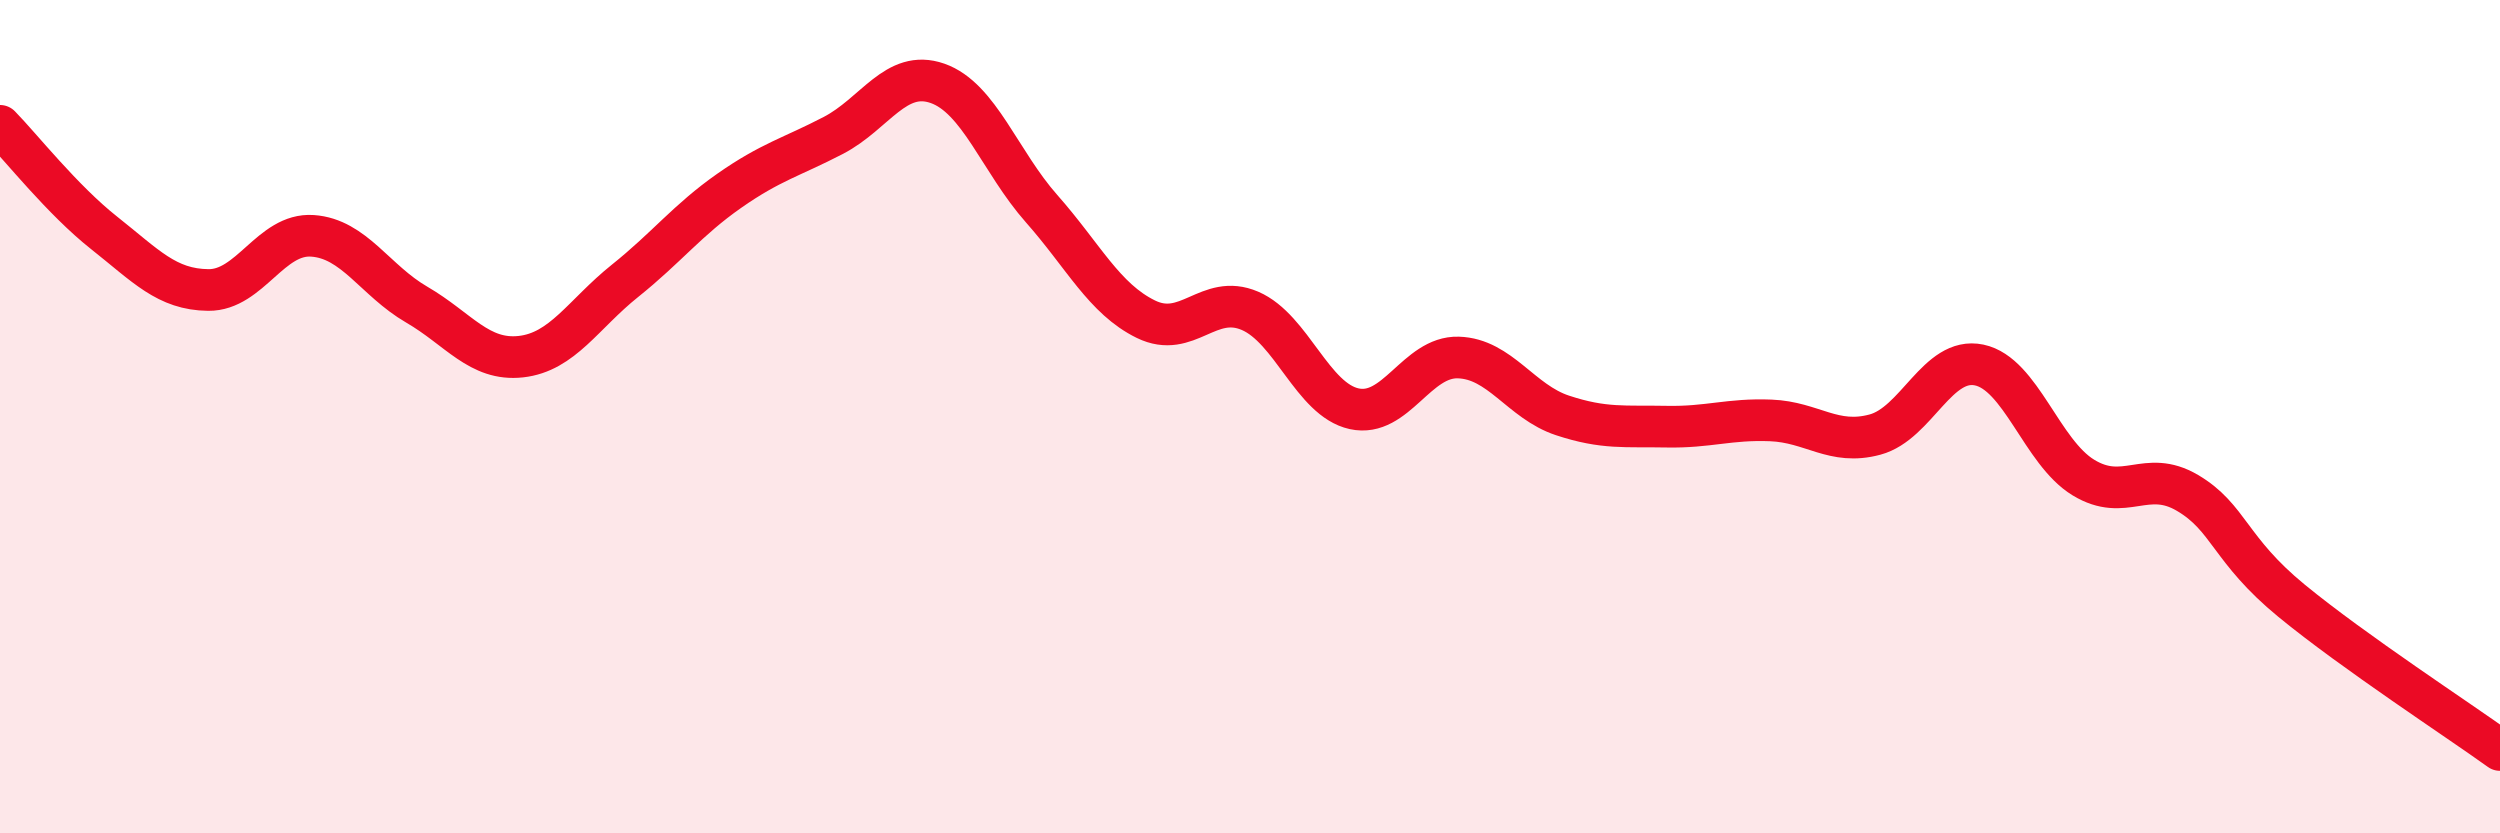
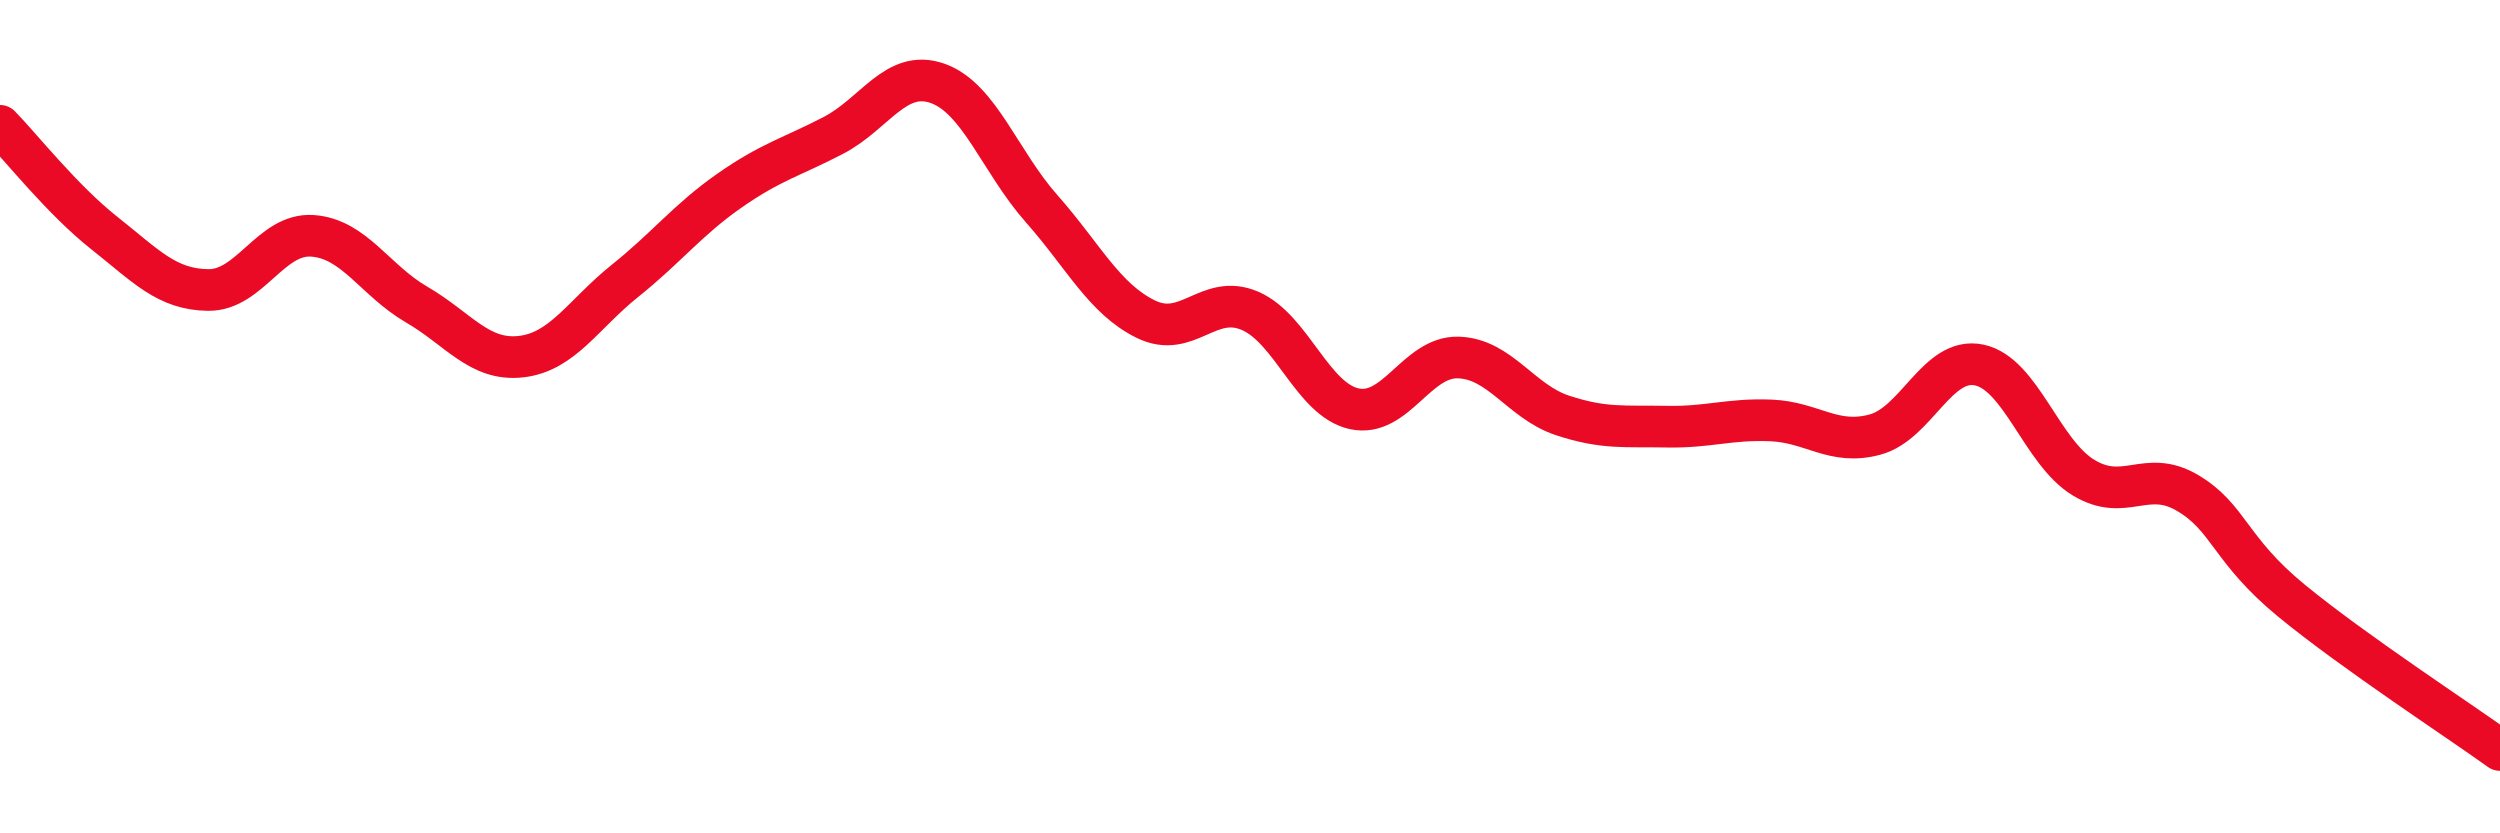
<svg xmlns="http://www.w3.org/2000/svg" width="60" height="20" viewBox="0 0 60 20">
-   <path d="M 0,3.02 C 0.5,3.53 1.5,4.8 2.5,5.59 C 3.5,6.38 4,6.95 5,6.96 C 6,6.97 6.5,5.59 7.5,5.66 C 8.5,5.73 9,6.73 10,7.31 C 11,7.89 11.5,8.67 12.5,8.56 C 13.5,8.45 14,7.54 15,6.74 C 16,5.94 16.5,5.28 17.5,4.58 C 18.5,3.88 19,3.77 20,3.25 C 21,2.73 21.5,1.65 22.5,2 C 23.5,2.35 24,3.88 25,5.01 C 26,6.14 26.5,7.17 27.5,7.66 C 28.5,8.15 29,7.03 30,7.46 C 31,7.89 31.5,9.59 32.5,9.81 C 33.5,10.03 34,8.55 35,8.58 C 36,8.61 36.5,9.64 37.5,9.97 C 38.5,10.3 39,10.22 40,10.24 C 41,10.26 41.5,10.05 42.5,10.09 C 43.5,10.13 44,10.7 45,10.43 C 46,10.16 46.5,8.55 47.5,8.76 C 48.5,8.97 49,10.85 50,11.46 C 51,12.07 51.5,11.24 52.5,11.83 C 53.5,12.42 53.5,13.19 55,14.42 C 56.5,15.65 59,17.28 60,18L60 20L0 20Z" fill="#EB0A25" opacity="0.1" stroke-linecap="round" stroke-linejoin="round" />
  <path d="M 0,3.02 C 0.5,3.53 1.5,4.8 2.5,5.59 C 3.5,6.38 4,6.95 5,6.96 C 6,6.97 6.5,5.59 7.5,5.66 C 8.5,5.73 9,6.73 10,7.31 C 11,7.89 11.5,8.67 12.5,8.56 C 13.5,8.45 14,7.54 15,6.74 C 16,5.94 16.5,5.28 17.5,4.58 C 18.5,3.88 19,3.77 20,3.25 C 21,2.73 21.5,1.65 22.5,2 C 23.5,2.35 24,3.88 25,5.01 C 26,6.14 26.5,7.17 27.5,7.66 C 28.5,8.15 29,7.03 30,7.46 C 31,7.89 31.5,9.59 32.5,9.81 C 33.5,10.03 34,8.55 35,8.58 C 36,8.61 36.5,9.64 37.5,9.97 C 38.5,10.3 39,10.22 40,10.24 C 41,10.26 41.5,10.05 42.5,10.09 C 43.5,10.13 44,10.7 45,10.43 C 46,10.16 46.5,8.55 47.5,8.76 C 48.5,8.97 49,10.85 50,11.46 C 51,12.07 51.5,11.24 52.5,11.83 C 53.5,12.42 53.5,13.19 55,14.42 C 56.5,15.65 59,17.28 60,18" stroke="#EB0A25" stroke-width="1" fill="none" stroke-linecap="round" stroke-linejoin="round" />
</svg>